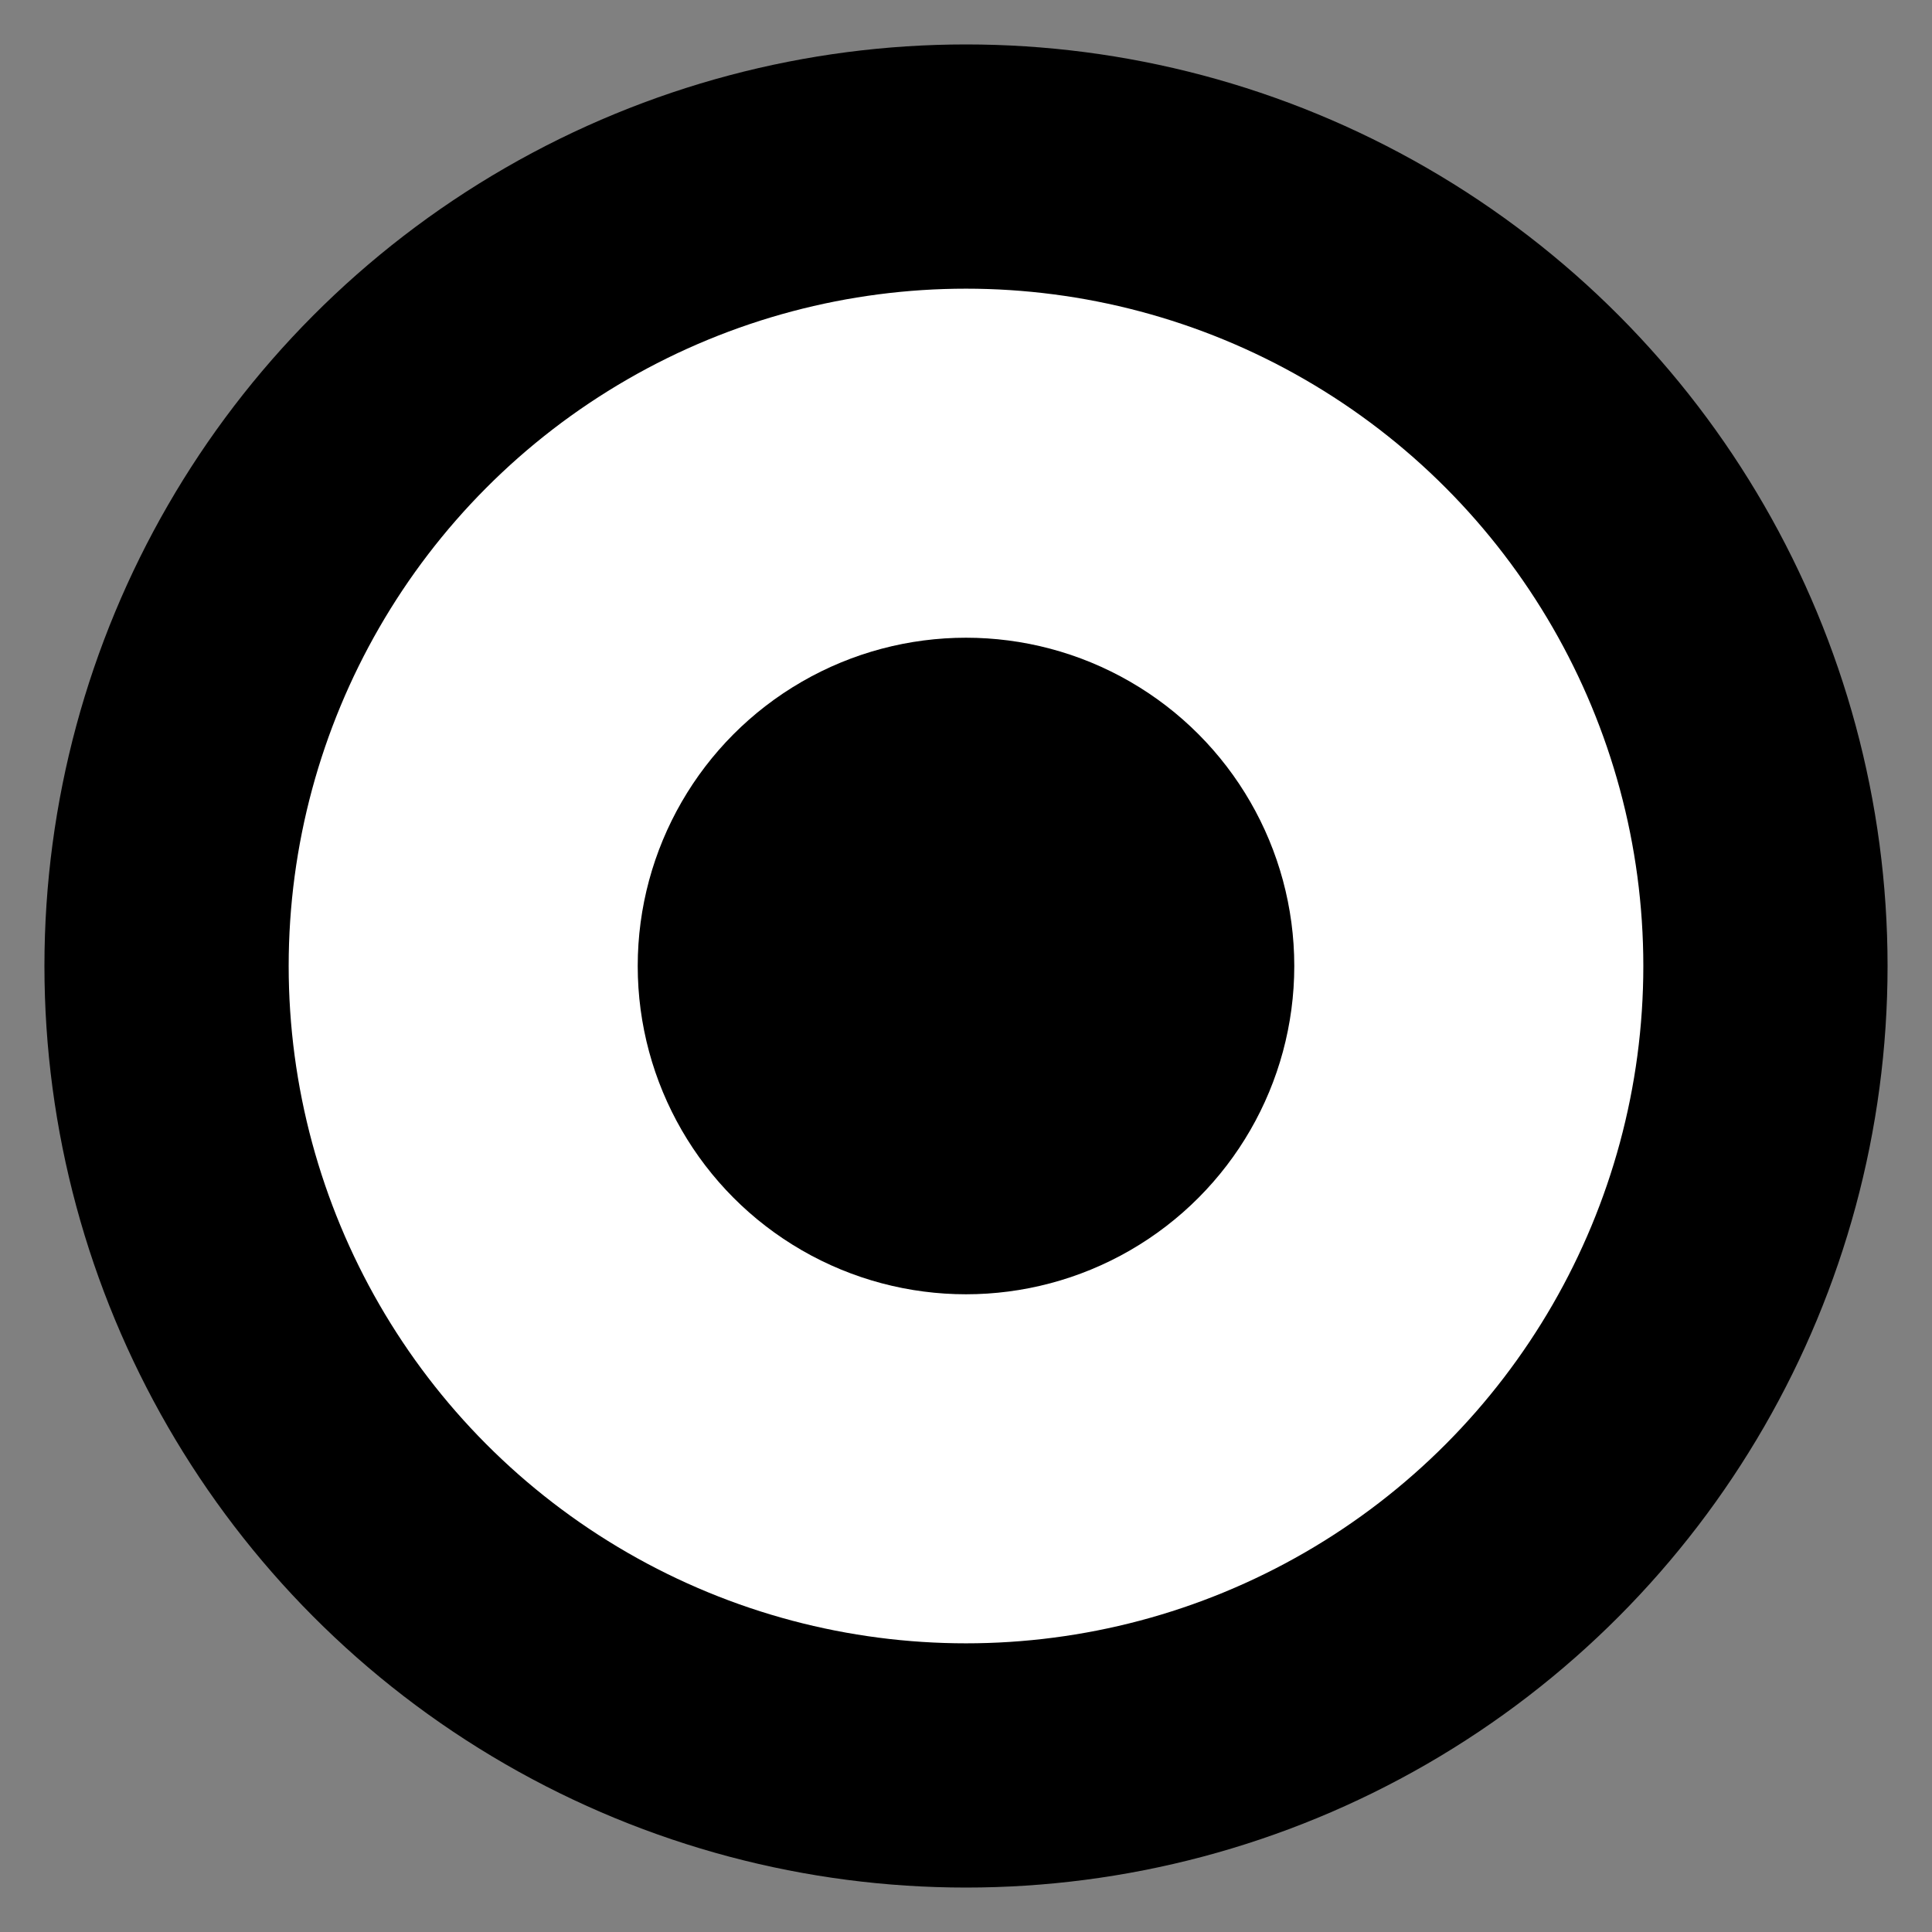
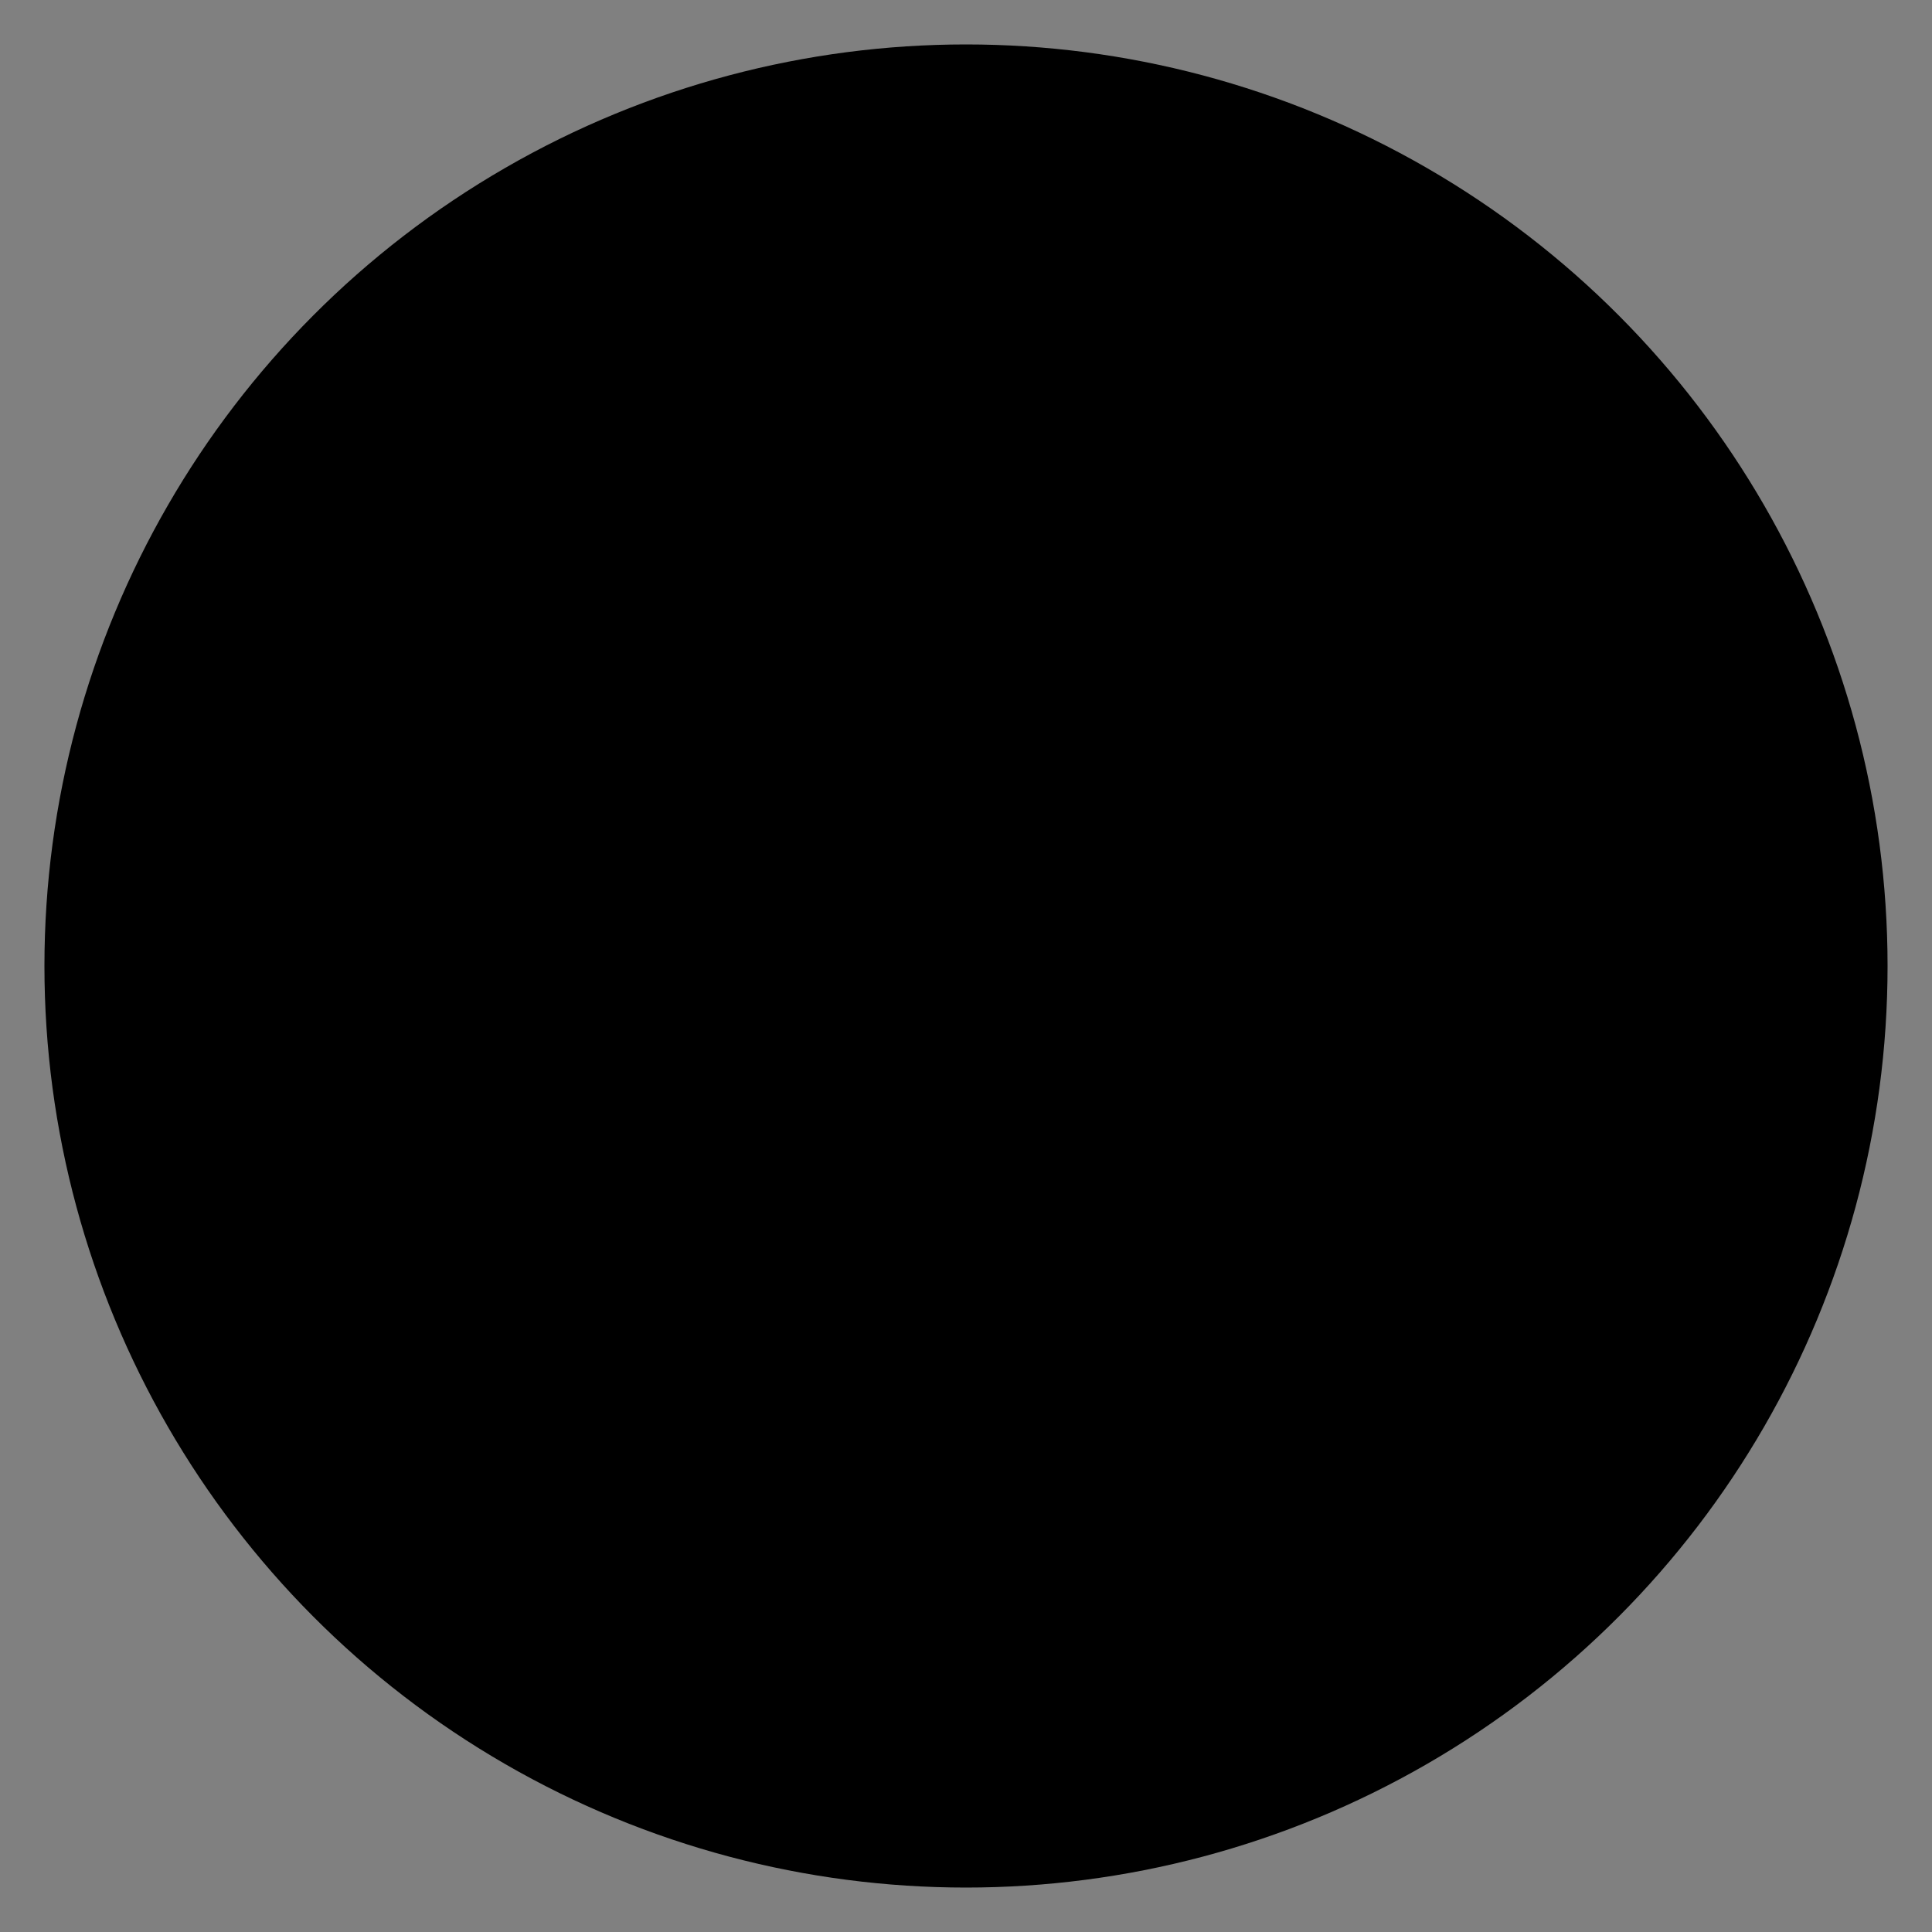
<svg xmlns="http://www.w3.org/2000/svg" version="1.0" width="12" height="12" viewBox="0 0 12 12" id="svg2186" xml:space="preserve">
  <rect x="0" y="0" width="12" height="12" fill="#808080" stroke="none" />
  <defs id="defs2200" />
  <g id="Layer_1">
    <circle cx="6" cy="6" r="5.724" id="circle2191" />
-     <rect width="12" height="12" x="0" y="0" style="fill:none" id="rect2193" />
-     <circle cx="6" cy="6" r="4.207" style="fill:white" id="circle2195" />
    <circle cx="6" cy="6" r="2.039" id="circle2197" />
  </g>
</svg>